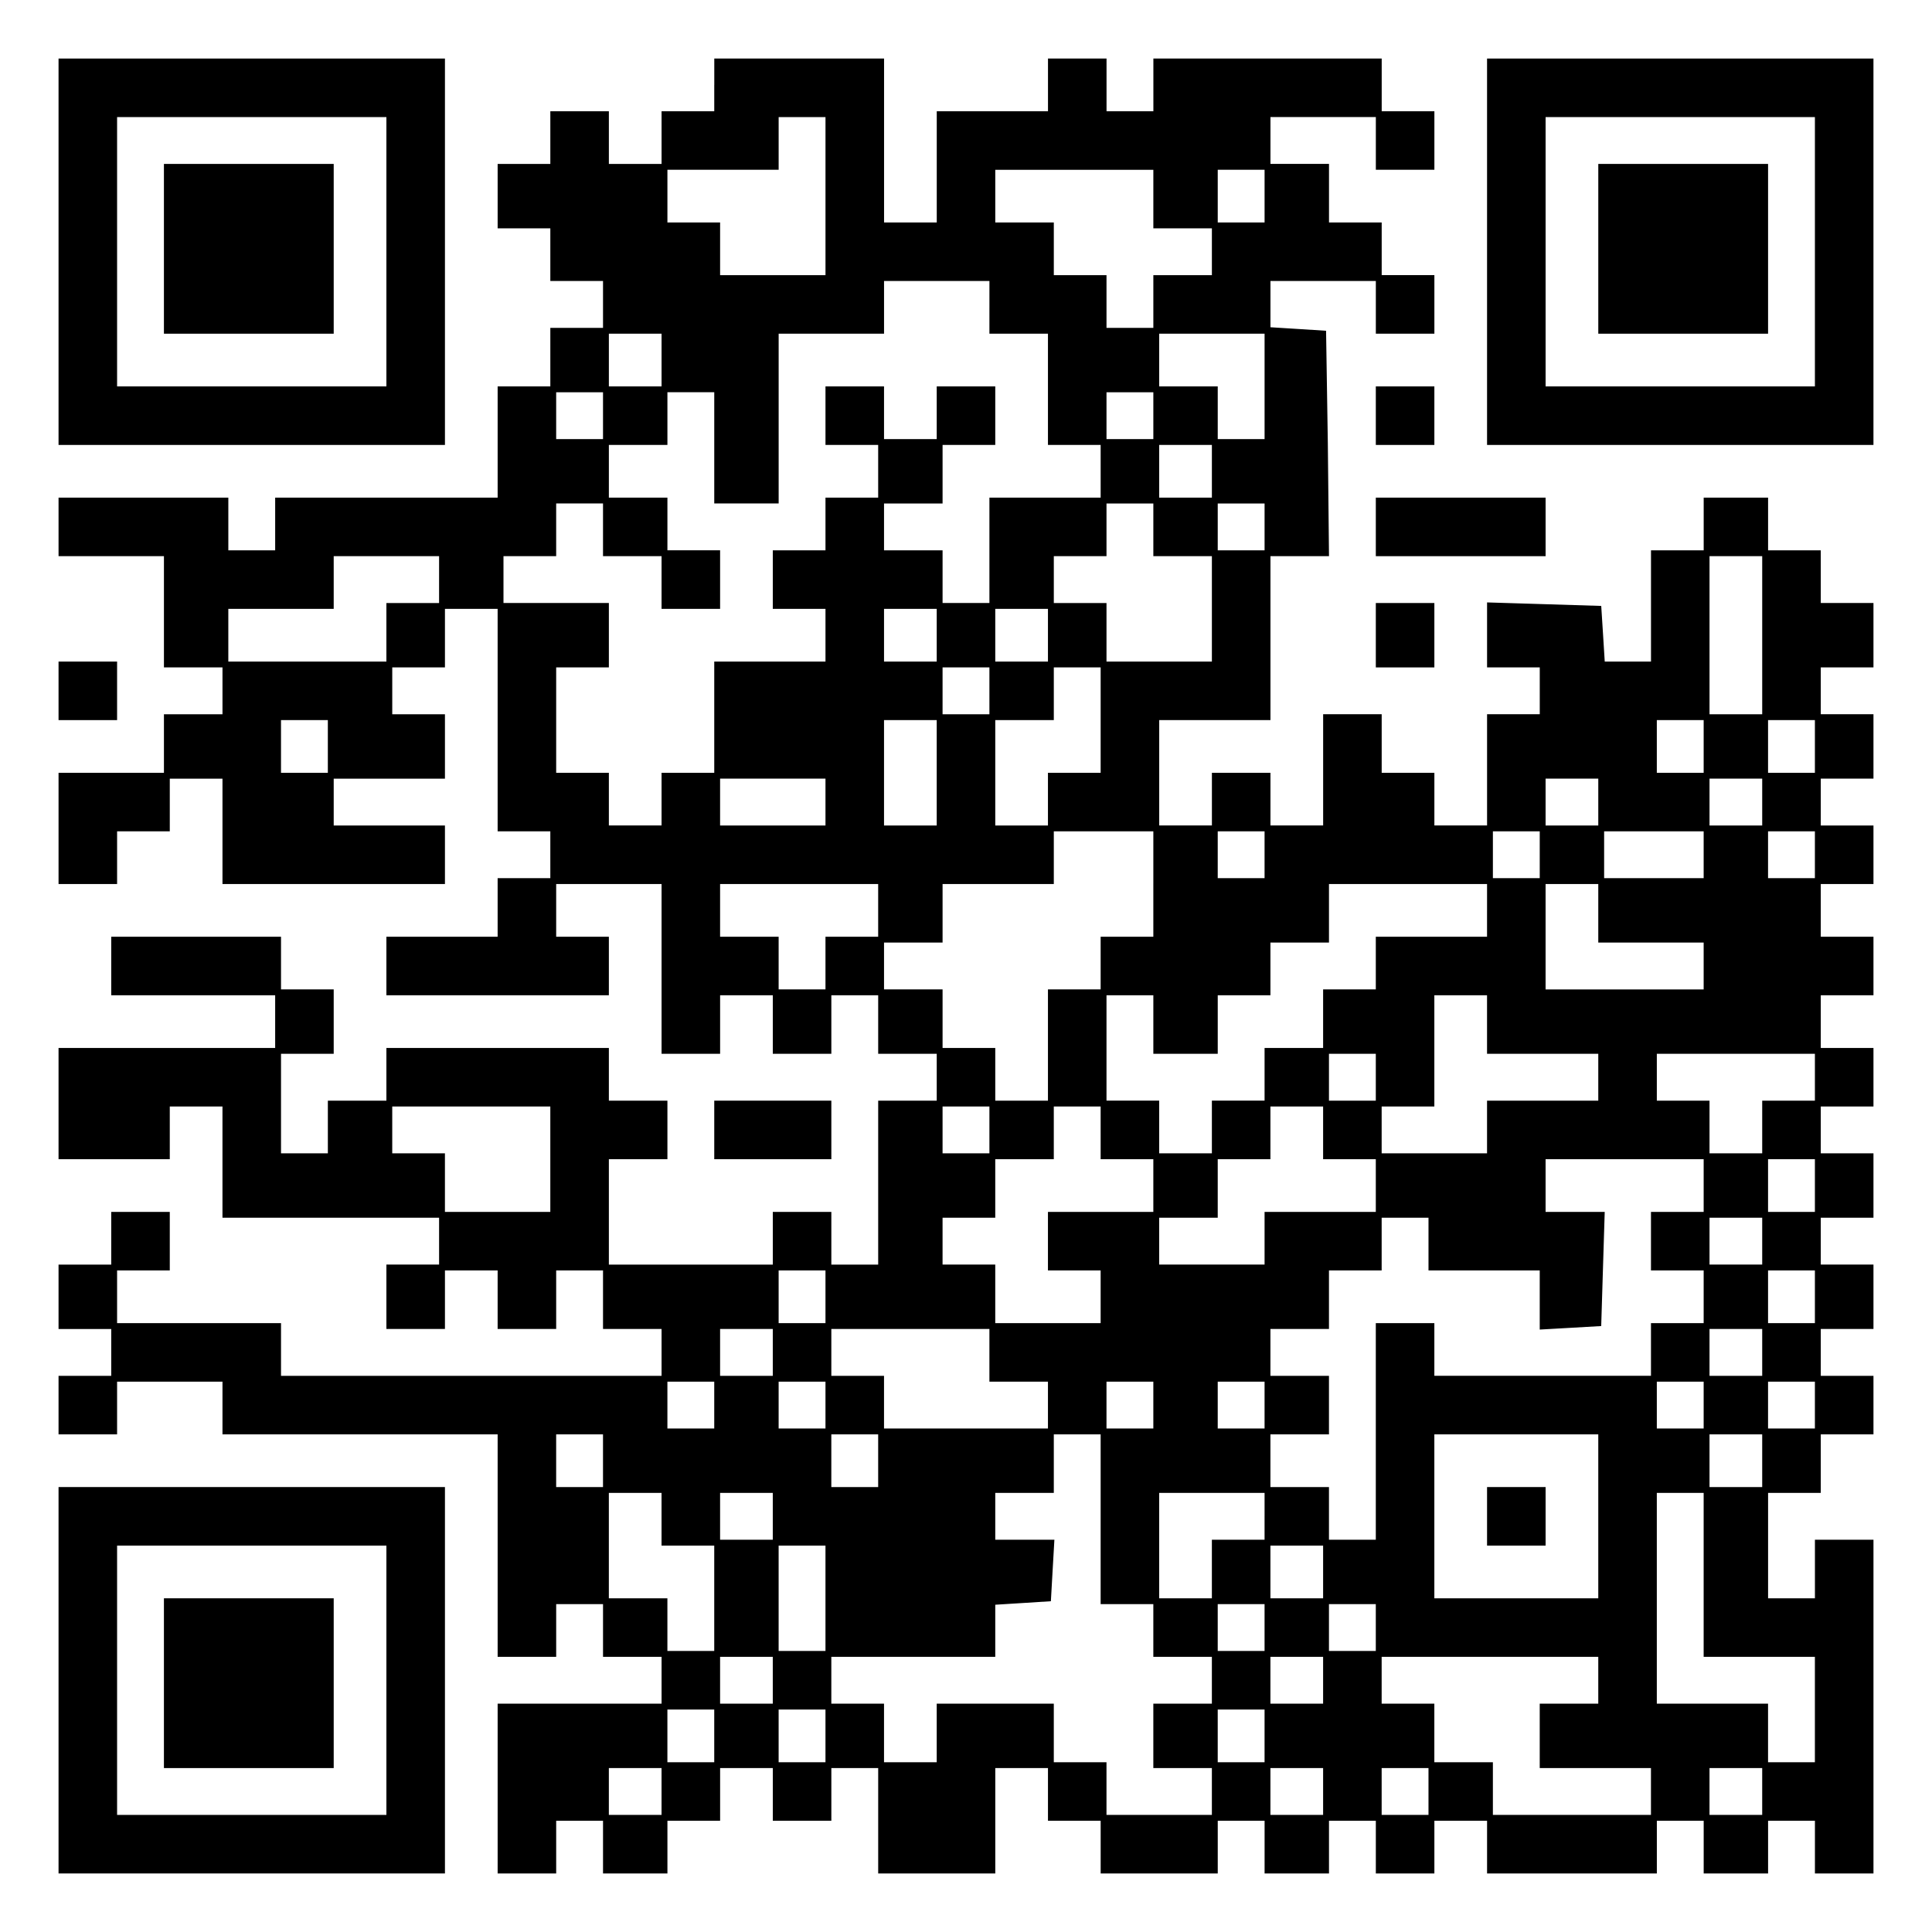
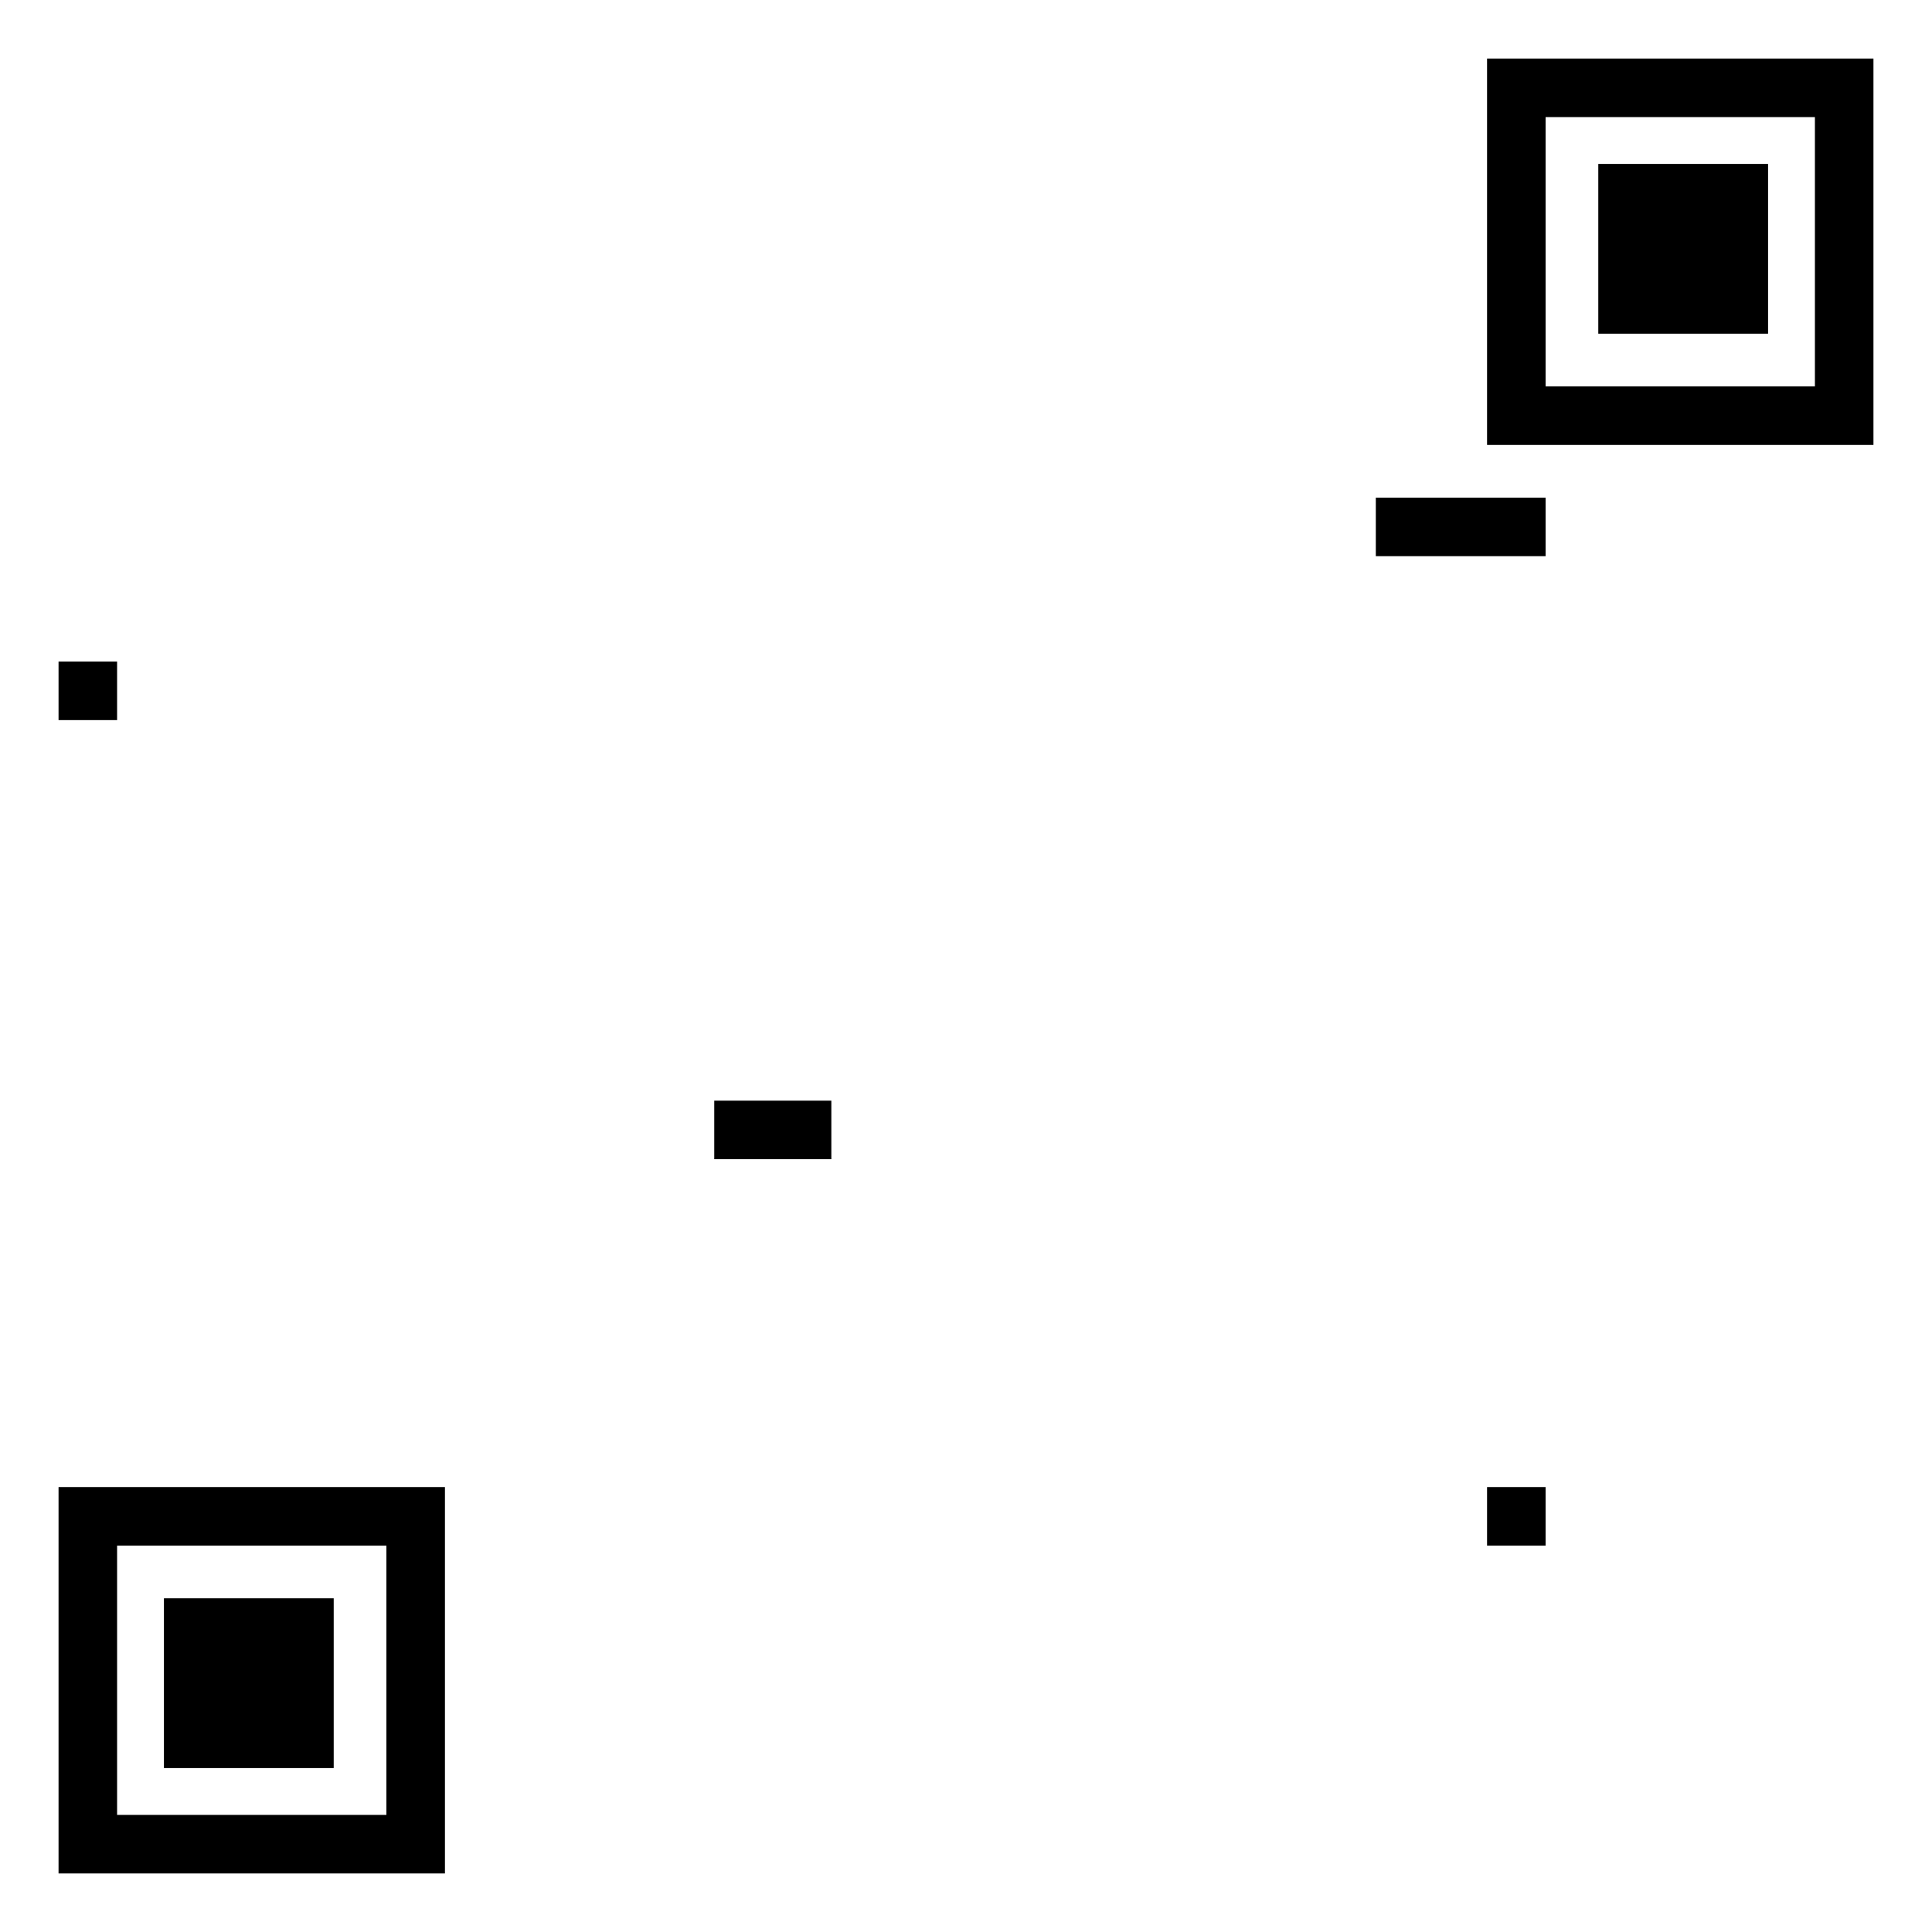
<svg xmlns="http://www.w3.org/2000/svg" version="1.0" width="100mm" height="100mm" viewBox="0 0 330 330" preserveAspectRatio="xMidYMid meet">
  <g transform="translate(0,330) scale(0.1,-0.1)" fill="#000000" stroke="none">
-     <path d="M100 2870 l0 -330 330 0 330 0 0 330 0 330 -330 0 -330 0 0 -330z m560 0 l0 -230 -230 0 -230 0 0 230 0 230 230 0 230 0 0 -230z" />
-     <path d="M280 2875 l0 -145 145 0 145 0 0 145 0 145 -145 0 -145 0 0 -145z" />
-     <path d="M1220 3155 l0 -45 -45 0 -45 0 0 -45 0 -45 -45 0 -45 0 0 45 0 45 -50 0 -50 0 0 -45 0 -45 -45 0 -45 0 0 -55 0 -55 45 0 45 0 0 -45 0 -45 45 0 45 0 0 -40 0 -40 -45 0 -45 0 0 -50 0 -50 -45 0 -45 0 0 -95 0 -95 -190 0 -190 0 0 -45 0 -45 -40 0 -40 0 0 45 0 45 -145 0 -145 0 0 -50 0 -50 90 0 90 0 0 -95 0 -95 50 0 50 0 0 -40 0 -40 -50 0 -50 0 0 -50 0 -50 -90 0 -90 0 0 -95 0 -95 50 0 50 0 0 45 0 45 45 0 45 0 0 45 0 45 45 0 45 0 0 -90 0 -90 190 0 190 0 0 50 0 50 -95 0 -95 0 0 40 0 40 95 0 95 0 0 55 0 55 -45 0 -45 0 0 40 0 40 45 0 45 0 0 50 0 50 45 0 45 0 0 -190 0 -190 45 0 45 0 0 -40 0 -40 -45 0 -45 0 0 -50 0 -50 -95 0 -95 0 0 -50 0 -50 190 0 190 0 0 50 0 50 -45 0 -45 0 0 45 0 45 90 0 90 0 0 -145 0 -145 50 0 50 0 0 50 0 50 45 0 45 0 0 -50 0 -50 50 0 50 0 0 50 0 50 40 0 40 0 0 -50 0 -50 50 0 50 0 0 -40 0 -40 -50 0 -50 0 0 -140 0 -140 -40 0 -40 0 0 45 0 45 -50 0 -50 0 0 -45 0 -45 -140 0 -140 0 0 90 0 90 50 0 50 0 0 50 0 50 -50 0 -50 0 0 45 0 45 -190 0 -190 0 0 -45 0 -45 -50 0 -50 0 0 -45 0 -45 -40 0 -40 0 0 85 0 85 45 0 45 0 0 55 0 55 -45 0 -45 0 0 45 0 45 -145 0 -145 0 0 -50 0 -50 140 0 140 0 0 -45 0 -45 -185 0 -185 0 0 -95 0 -95 95 0 95 0 0 45 0 45 45 0 45 0 0 -95 0 -95 185 0 185 0 0 -40 0 -40 -45 0 -45 0 0 -55 0 -55 50 0 50 0 0 50 0 50 45 0 45 0 0 -50 0 -50 50 0 50 0 0 50 0 50 40 0 40 0 0 -50 0 -50 50 0 50 0 0 -40 0 -40 -325 0 -325 0 0 45 0 45 -140 0 -140 0 0 45 0 45 45 0 45 0 0 50 0 50 -50 0 -50 0 0 -45 0 -45 -45 0 -45 0 0 -55 0 -55 45 0 45 0 0 -40 0 -40 -45 0 -45 0 0 -50 0 -50 50 0 50 0 0 45 0 45 90 0 90 0 0 -45 0 -45 235 0 235 0 0 -190 0 -190 50 0 50 0 0 45 0 45 40 0 40 0 0 -45 0 -45 50 0 50 0 0 -40 0 -40 -140 0 -140 0 0 -145 0 -145 50 0 50 0 0 45 0 45 40 0 40 0 0 -45 0 -45 55 0 55 0 0 45 0 45 45 0 45 0 0 45 0 45 45 0 45 0 0 -45 0 -45 50 0 50 0 0 45 0 45 40 0 40 0 0 -90 0 -90 100 0 100 0 0 90 0 90 45 0 45 0 0 -45 0 -45 45 0 45 0 0 -45 0 -45 100 0 100 0 0 45 0 45 40 0 40 0 0 -45 0 -45 55 0 55 0 0 45 0 45 40 0 40 0 0 -45 0 -45 50 0 50 0 0 45 0 45 45 0 45 0 0 -45 0 -45 145 0 145 0 0 45 0 45 40 0 40 0 0 -45 0 -45 55 0 55 0 0 45 0 45 40 0 40 0 0 -45 0 -45 50 0 50 0 0 285 0 285 -50 0 -50 0 0 -50 0 -50 -40 0 -40 0 0 90 0 90 45 0 45 0 0 50 0 50 45 0 45 0 0 50 0 50 -45 0 -45 0 0 40 0 40 45 0 45 0 0 55 0 55 -45 0 -45 0 0 40 0 40 45 0 45 0 0 55 0 55 -45 0 -45 0 0 40 0 40 45 0 45 0 0 50 0 50 -45 0 -45 0 0 45 0 45 45 0 45 0 0 50 0 50 -45 0 -45 0 0 45 0 45 45 0 45 0 0 50 0 50 -45 0 -45 0 0 40 0 40 45 0 45 0 0 55 0 55 -45 0 -45 0 0 40 0 40 45 0 45 0 0 55 0 55 -45 0 -45 0 0 45 0 45 -45 0 -45 0 0 45 0 45 -55 0 -55 0 0 -45 0 -45 -45 0 -45 0 0 -95 0 -95 -39 0 -40 0 -3 48 -3 47 -97 3 -98 3 0 -56 0 -55 45 0 45 0 0 -40 0 -40 -45 0 -45 0 0 -95 0 -95 -45 0 -45 0 0 45 0 45 -45 0 -45 0 0 50 0 50 -50 0 -50 0 0 -95 0 -95 -45 0 -45 0 0 45 0 45 -50 0 -50 0 0 -45 0 -45 -45 0 -45 0 0 90 0 90 95 0 95 0 0 140 0 140 50 0 50 0 -2 193 -3 192 -47 3 -48 3 0 40 0 39 90 0 90 0 0 -45 0 -45 50 0 50 0 0 50 0 50 -45 0 -45 0 0 45 0 45 -45 0 -45 0 0 50 0 50 -50 0 -50 0 0 40 0 40 90 0 90 0 0 -45 0 -45 50 0 50 0 0 50 0 50 -45 0 -45 0 0 45 0 45 -195 0 -195 0 0 -45 0 -45 -40 0 -40 0 0 45 0 45 -50 0 -50 0 0 -45 0 -45 -95 0 -95 0 0 -95 0 -95 -45 0 -45 0 0 140 0 140 -145 0 -145 0 0 -45z m190 -190 l0 -135 -90 0 -90 0 0 45 0 45 -45 0 -45 0 0 45 0 45 95 0 95 0 0 45 0 45 40 0 40 0 0 -135z m560 -5 l0 -50 50 0 50 0 0 -40 0 -40 -50 0 -50 0 0 -45 0 -45 -40 0 -40 0 0 45 0 45 -45 0 -45 0 0 45 0 45 -50 0 -50 0 0 45 0 45 135 0 135 0 0 -50z m190 5 l0 -45 -40 0 -40 0 0 45 0 45 40 0 40 0 0 -45z m-470 -190 l0 -45 50 0 50 0 0 -95 0 -95 45 0 45 0 0 -45 0 -45 -95 0 -95 0 0 -90 0 -90 -40 0 -40 0 0 45 0 45 -50 0 -50 0 0 40 0 40 50 0 50 0 0 50 0 50 45 0 45 0 0 50 0 50 -50 0 -50 0 0 -45 0 -45 -45 0 -45 0 0 45 0 45 -50 0 -50 0 0 -50 0 -50 45 0 45 0 0 -45 0 -45 -45 0 -45 0 0 -45 0 -45 -45 0 -45 0 0 -50 0 -50 45 0 45 0 0 -45 0 -45 -95 0 -95 0 0 -95 0 -95 -45 0 -45 0 0 -45 0 -45 -45 0 -45 0 0 45 0 45 -45 0 -45 0 0 90 0 90 45 0 45 0 0 55 0 55 -90 0 -90 0 0 40 0 40 45 0 45 0 0 45 0 45 40 0 40 0 0 -45 0 -45 50 0 50 0 0 -45 0 -45 50 0 50 0 0 50 0 50 -45 0 -45 0 0 45 0 45 -50 0 -50 0 0 45 0 45 50 0 50 0 0 45 0 45 40 0 40 0 0 -95 0 -95 55 0 55 0 0 145 0 145 90 0 90 0 0 45 0 45 90 0 90 0 0 -45z m-560 -90 l0 -45 -45 0 -45 0 0 45 0 45 45 0 45 0 0 -45z m1030 -45 l0 -90 -40 0 -40 0 0 45 0 45 -50 0 -50 0 0 45 0 45 90 0 90 0 0 -90z m-1130 -50 l0 -40 -40 0 -40 0 0 40 0 40 40 0 40 0 0 -40z m940 0 l0 -40 -40 0 -40 0 0 40 0 40 40 0 40 0 0 -40z m100 -95 l0 -45 -45 0 -45 0 0 45 0 45 45 0 45 0 0 -45z m-100 -100 l0 -45 50 0 50 0 0 -90 0 -90 -90 0 -90 0 0 50 0 50 -45 0 -45 0 0 40 0 40 45 0 45 0 0 45 0 45 40 0 40 0 0 -45z m190 5 l0 -40 -40 0 -40 0 0 40 0 40 40 0 40 0 0 -40z m-1410 -90 l0 -40 -45 0 -45 0 0 -50 0 -50 -135 0 -135 0 0 45 0 45 90 0 90 0 0 45 0 45 90 0 90 0 0 -40z m2260 -95 l0 -135 -45 0 -45 0 0 135 0 135 45 0 45 0 0 -135z m-1410 0 l0 -45 -45 0 -45 0 0 45 0 45 45 0 45 0 0 -45z m190 0 l0 -45 -45 0 -45 0 0 45 0 45 45 0 45 0 0 -45z m-100 -95 l0 -40 -40 0 -40 0 0 40 0 40 40 0 40 0 0 -40z m190 -50 l0 -90 -45 0 -45 0 0 -45 0 -45 -45 0 -45 0 0 90 0 90 50 0 50 0 0 45 0 45 40 0 40 0 0 -90z m-1320 -45 l0 -45 -40 0 -40 0 0 45 0 45 40 0 40 0 0 -45z m1040 -45 l0 -90 -45 0 -45 0 0 90 0 90 45 0 45 0 0 -90z m1310 45 l0 -45 -40 0 -40 0 0 45 0 45 40 0 40 0 0 -45z m190 0 l0 -45 -40 0 -40 0 0 45 0 45 40 0 40 0 0 -45z m-1690 -95 l0 -40 -90 0 -90 0 0 40 0 40 90 0 90 0 0 -40z m1320 0 l0 -40 -45 0 -45 0 0 40 0 40 45 0 45 0 0 -40z m280 0 l0 -40 -45 0 -45 0 0 40 0 40 45 0 45 0 0 -40z m-1040 -140 l0 -90 -45 0 -45 0 0 -45 0 -45 -45 0 -45 0 0 -95 0 -95 -45 0 -45 0 0 45 0 45 -45 0 -45 0 0 50 0 50 -50 0 -50 0 0 40 0 40 50 0 50 0 0 50 0 50 95 0 95 0 0 45 0 45 85 0 85 0 0 -90z m190 50 l0 -40 -40 0 -40 0 0 40 0 40 40 0 40 0 0 -40z m470 0 l0 -40 -40 0 -40 0 0 40 0 40 40 0 40 0 0 -40z m280 0 l0 -40 -85 0 -85 0 0 40 0 40 85 0 85 0 0 -40z m190 0 l0 -40 -40 0 -40 0 0 40 0 40 40 0 40 0 0 -40z m-1600 -95 l0 -45 -45 0 -45 0 0 -45 0 -45 -40 0 -40 0 0 45 0 45 -50 0 -50 0 0 45 0 45 135 0 135 0 0 -45z m1040 0 l0 -45 -95 0 -95 0 0 -45 0 -45 -45 0 -45 0 0 -50 0 -50 -50 0 -50 0 0 -45 0 -45 -45 0 -45 0 0 -45 0 -45 -45 0 -45 0 0 45 0 45 -45 0 -45 0 0 90 0 90 40 0 40 0 0 -50 0 -50 55 0 55 0 0 50 0 50 45 0 45 0 0 45 0 45 50 0 50 0 0 50 0 50 135 0 135 0 0 -45z m190 -5 l0 -50 90 0 90 0 0 -40 0 -40 -135 0 -135 0 0 90 0 90 45 0 45 0 0 -50z m-190 -190 l0 -50 95 0 95 0 0 -40 0 -40 -95 0 -95 0 0 -45 0 -45 -90 0 -90 0 0 40 0 40 45 0 45 0 0 95 0 95 45 0 45 0 0 -50z m-190 -90 l0 -40 -40 0 -40 0 0 40 0 40 40 0 40 0 0 -40z m750 0 l0 -40 -45 0 -45 0 0 -45 0 -45 -45 0 -45 0 0 45 0 45 -45 0 -45 0 0 40 0 40 135 0 135 0 0 -40z m-2160 -140 l0 -90 -90 0 -90 0 0 50 0 50 -45 0 -45 0 0 40 0 40 135 0 135 0 0 -90z m750 50 l0 -40 -40 0 -40 0 0 40 0 40 40 0 40 0 0 -40z m190 -5 l0 -45 45 0 45 0 0 -45 0 -45 -90 0 -90 0 0 -50 0 -50 45 0 45 0 0 -45 0 -45 -90 0 -90 0 0 50 0 50 -45 0 -45 0 0 40 0 40 45 0 45 0 0 50 0 50 50 0 50 0 0 45 0 45 40 0 40 0 0 -45z m380 0 l0 -45 45 0 45 0 0 -45 0 -45 -95 0 -95 0 0 -45 0 -45 -90 0 -90 0 0 40 0 40 50 0 50 0 0 50 0 50 45 0 45 0 0 45 0 45 45 0 45 0 0 -45z m650 -90 l0 -45 -45 0 -45 0 0 -50 0 -50 45 0 45 0 0 -45 0 -45 -45 0 -45 0 0 -45 0 -45 -185 0 -185 0 0 45 0 45 -50 0 -50 0 0 -185 0 -185 -40 0 -40 0 0 45 0 45 -50 0 -50 0 0 45 0 45 50 0 50 0 0 50 0 50 -50 0 -50 0 0 40 0 40 50 0 50 0 0 50 0 50 45 0 45 0 0 45 0 45 40 0 40 0 0 -45 0 -45 95 0 95 0 0 -51 0 -50 53 3 52 3 3 98 3 97 -51 0 -50 0 0 45 0 45 135 0 135 0 0 -45z m190 0 l0 -45 -40 0 -40 0 0 45 0 45 40 0 40 0 0 -45z m-90 -95 l0 -40 -45 0 -45 0 0 40 0 40 45 0 45 0 0 -40z m-1600 -95 l0 -45 -40 0 -40 0 0 45 0 45 40 0 40 0 0 -45z m1690 0 l0 -45 -40 0 -40 0 0 45 0 45 40 0 40 0 0 -45z m-1780 -95 l0 -40 -45 0 -45 0 0 40 0 40 45 0 45 0 0 -40z m370 -5 l0 -45 50 0 50 0 0 -40 0 -40 -140 0 -140 0 0 45 0 45 -45 0 -45 0 0 40 0 40 135 0 135 0 0 -45z m1320 5 l0 -40 -45 0 -45 0 0 40 0 40 45 0 45 0 0 -40z m-1790 -90 l0 -40 -40 0 -40 0 0 40 0 40 40 0 40 0 0 -40z m190 0 l0 -40 -40 0 -40 0 0 40 0 40 40 0 40 0 0 -40z m560 0 l0 -40 -40 0 -40 0 0 40 0 40 40 0 40 0 0 -40z m190 0 l0 -40 -40 0 -40 0 0 40 0 40 40 0 40 0 0 -40z m750 0 l0 -40 -40 0 -40 0 0 40 0 40 40 0 40 0 0 -40z m190 0 l0 -40 -40 0 -40 0 0 40 0 40 40 0 40 0 0 -40z m-2070 -95 l0 -45 -40 0 -40 0 0 45 0 45 40 0 40 0 0 -45z m470 0 l0 -45 -40 0 -40 0 0 45 0 45 40 0 40 0 0 -45z m380 -100 l0 -145 45 0 45 0 0 -45 0 -45 50 0 50 0 0 -40 0 -40 -50 0 -50 0 0 -55 0 -55 50 0 50 0 0 -40 0 -40 -90 0 -90 0 0 45 0 45 -45 0 -45 0 0 50 0 50 -100 0 -100 0 0 -50 0 -50 -45 0 -45 0 0 50 0 50 -45 0 -45 0 0 40 0 40 140 0 140 0 0 44 0 45 48 3 47 3 3 53 3 52 -50 0 -51 0 0 40 0 40 50 0 50 0 0 50 0 50 40 0 40 0 0 -145z m850 5 l0 -140 -140 0 -140 0 0 140 0 140 140 0 140 0 0 -140z m280 95 l0 -45 -45 0 -45 0 0 45 0 45 45 0 45 0 0 -45z m-1880 -100 l0 -45 45 0 45 0 0 -90 0 -90 -40 0 -40 0 0 45 0 45 -50 0 -50 0 0 90 0 90 45 0 45 0 0 -45z m190 5 l0 -40 -45 0 -45 0 0 40 0 40 45 0 45 0 0 -40z m840 0 l0 -40 -45 0 -45 0 0 -50 0 -50 -45 0 -45 0 0 90 0 90 90 0 90 0 0 -40z m750 -100 l0 -140 95 0 95 0 0 -90 0 -90 -40 0 -40 0 0 50 0 50 -95 0 -95 0 0 180 0 180 40 0 40 0 0 -140z m-1500 -40 l0 -90 -40 0 -40 0 0 90 0 90 40 0 40 0 0 -90z m850 45 l0 -45 -45 0 -45 0 0 45 0 45 45 0 45 0 0 -45z m-100 -95 l0 -40 -40 0 -40 0 0 40 0 40 40 0 40 0 0 -40z m190 0 l0 -40 -40 0 -40 0 0 40 0 40 40 0 40 0 0 -40z m-1030 -90 l0 -40 -45 0 -45 0 0 40 0 40 45 0 45 0 0 -40z m940 0 l0 -40 -45 0 -45 0 0 40 0 40 45 0 45 0 0 -40z m470 0 l0 -40 -50 0 -50 0 0 -55 0 -55 95 0 95 0 0 -40 0 -40 -135 0 -135 0 0 45 0 45 -50 0 -50 0 0 50 0 50 -45 0 -45 0 0 40 0 40 185 0 185 0 0 -40z m-1510 -95 l0 -45 -40 0 -40 0 0 45 0 45 40 0 40 0 0 -45z m190 0 l0 -45 -40 0 -40 0 0 45 0 45 40 0 40 0 0 -45z m750 0 l0 -45 -40 0 -40 0 0 45 0 45 40 0 40 0 0 -45z m-1030 -95 l0 -40 -45 0 -45 0 0 40 0 40 45 0 45 0 0 -40z m1130 0 l0 -40 -45 0 -45 0 0 40 0 40 45 0 45 0 0 -40z m180 0 l0 -40 -40 0 -40 0 0 40 0 40 40 0 40 0 0 -40z m570 0 l0 -40 -45 0 -45 0 0 40 0 40 45 0 45 0 0 -40z" />
    <path d="M2540 710 l0 -50 50 0 50 0 0 50 0 50 -50 0 -50 0 0 -50z" />
    <path d="M2540 2870 l0 -330 330 0 330 0 0 330 0 330 -330 0 -330 0 0 -330z m560 0 l0 -230 -230 0 -230 0 0 230 0 230 230 0 230 0 0 -230z" />
    <path d="M2730 2875 l0 -145 145 0 145 0 0 145 0 145 -145 0 -145 0 0 -145z" />
-     <path d="M2350 2590 l0 -50 50 0 50 0 0 50 0 50 -50 0 -50 0 0 -50z" />
    <path d="M2350 2400 l0 -50 145 0 145 0 0 50 0 50 -145 0 -145 0 0 -50z" />
-     <path d="M2350 2215 l0 -55 50 0 50 0 0 55 0 55 -50 0 -50 0 0 -55z" />
    <path d="M100 2120 l0 -50 50 0 50 0 0 50 0 50 -50 0 -50 0 0 -50z" />
    <path d="M1220 1370 l0 -50 100 0 100 0 0 50 0 50 -100 0 -100 0 0 -50z" />
    <path d="M100 430 l0 -330 330 0 330 0 0 330 0 330 -330 0 -330 0 0 -330z m560 0 l0 -230 -230 0 -230 0 0 230 0 230 230 0 230 0 0 -230z" />
    <path d="M280 425 l0 -145 145 0 145 0 0 145 0 145 -145 0 -145 0 0 -145z" />
  </g>
</svg>